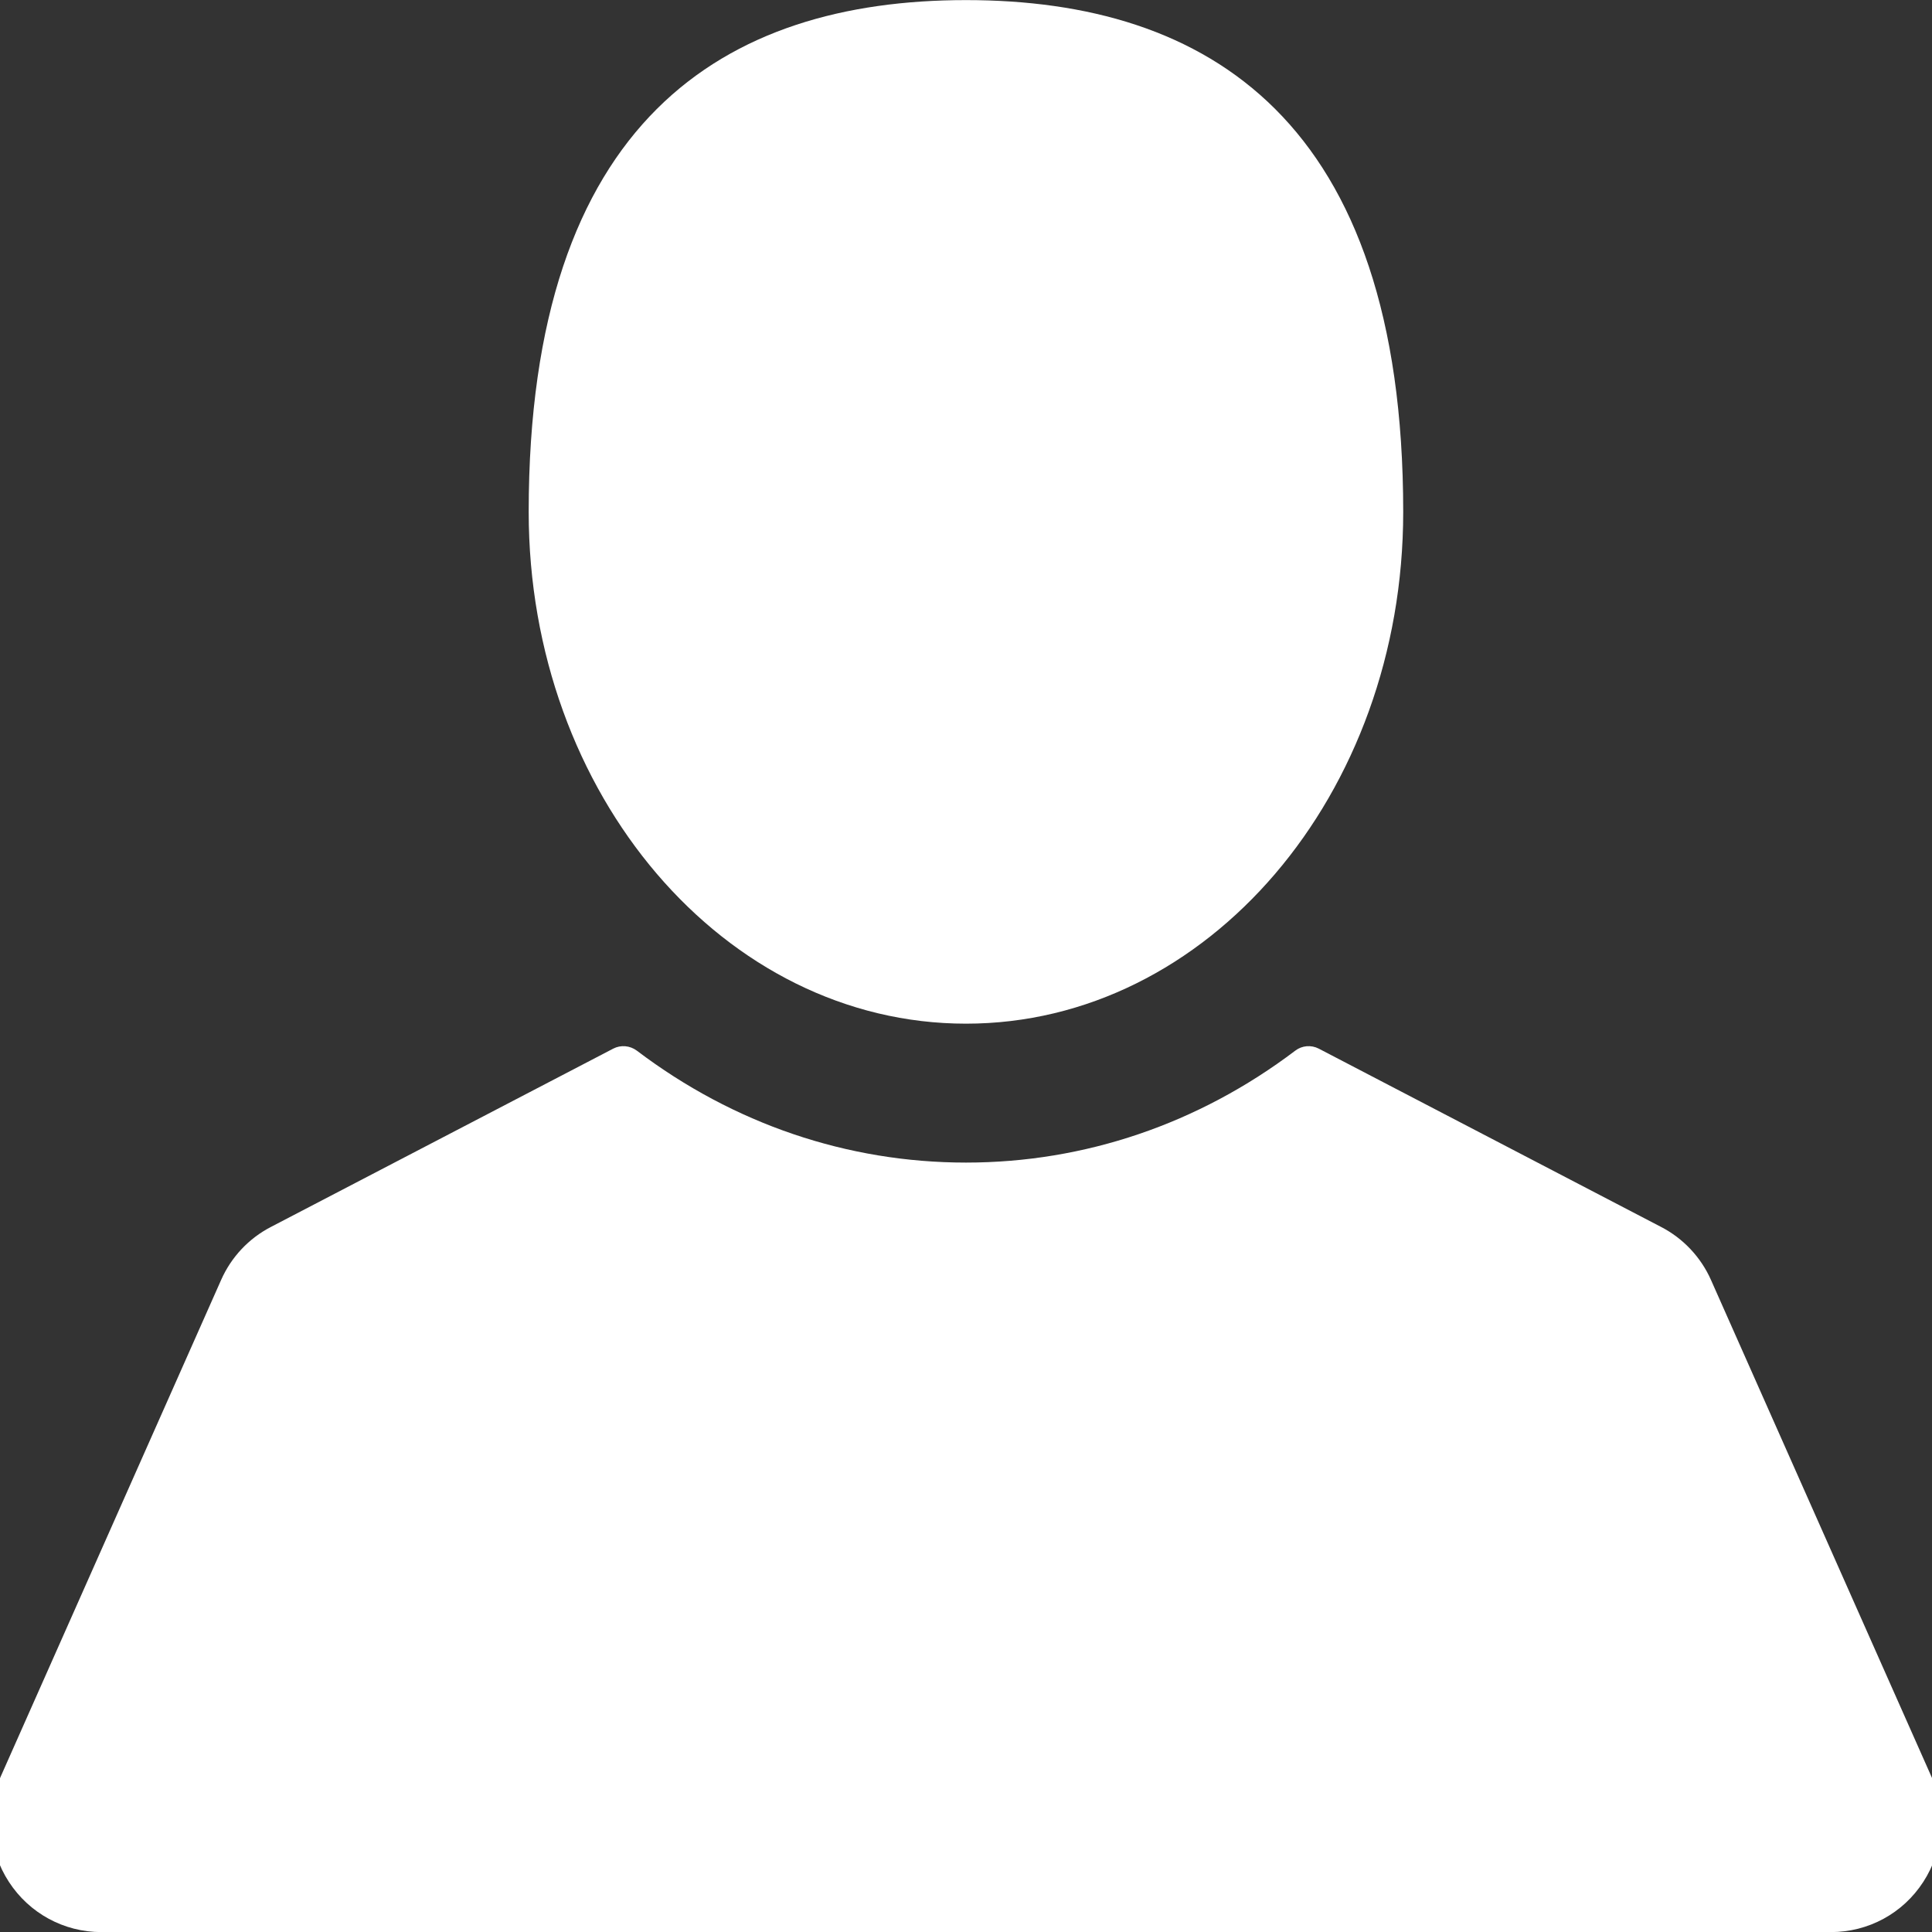
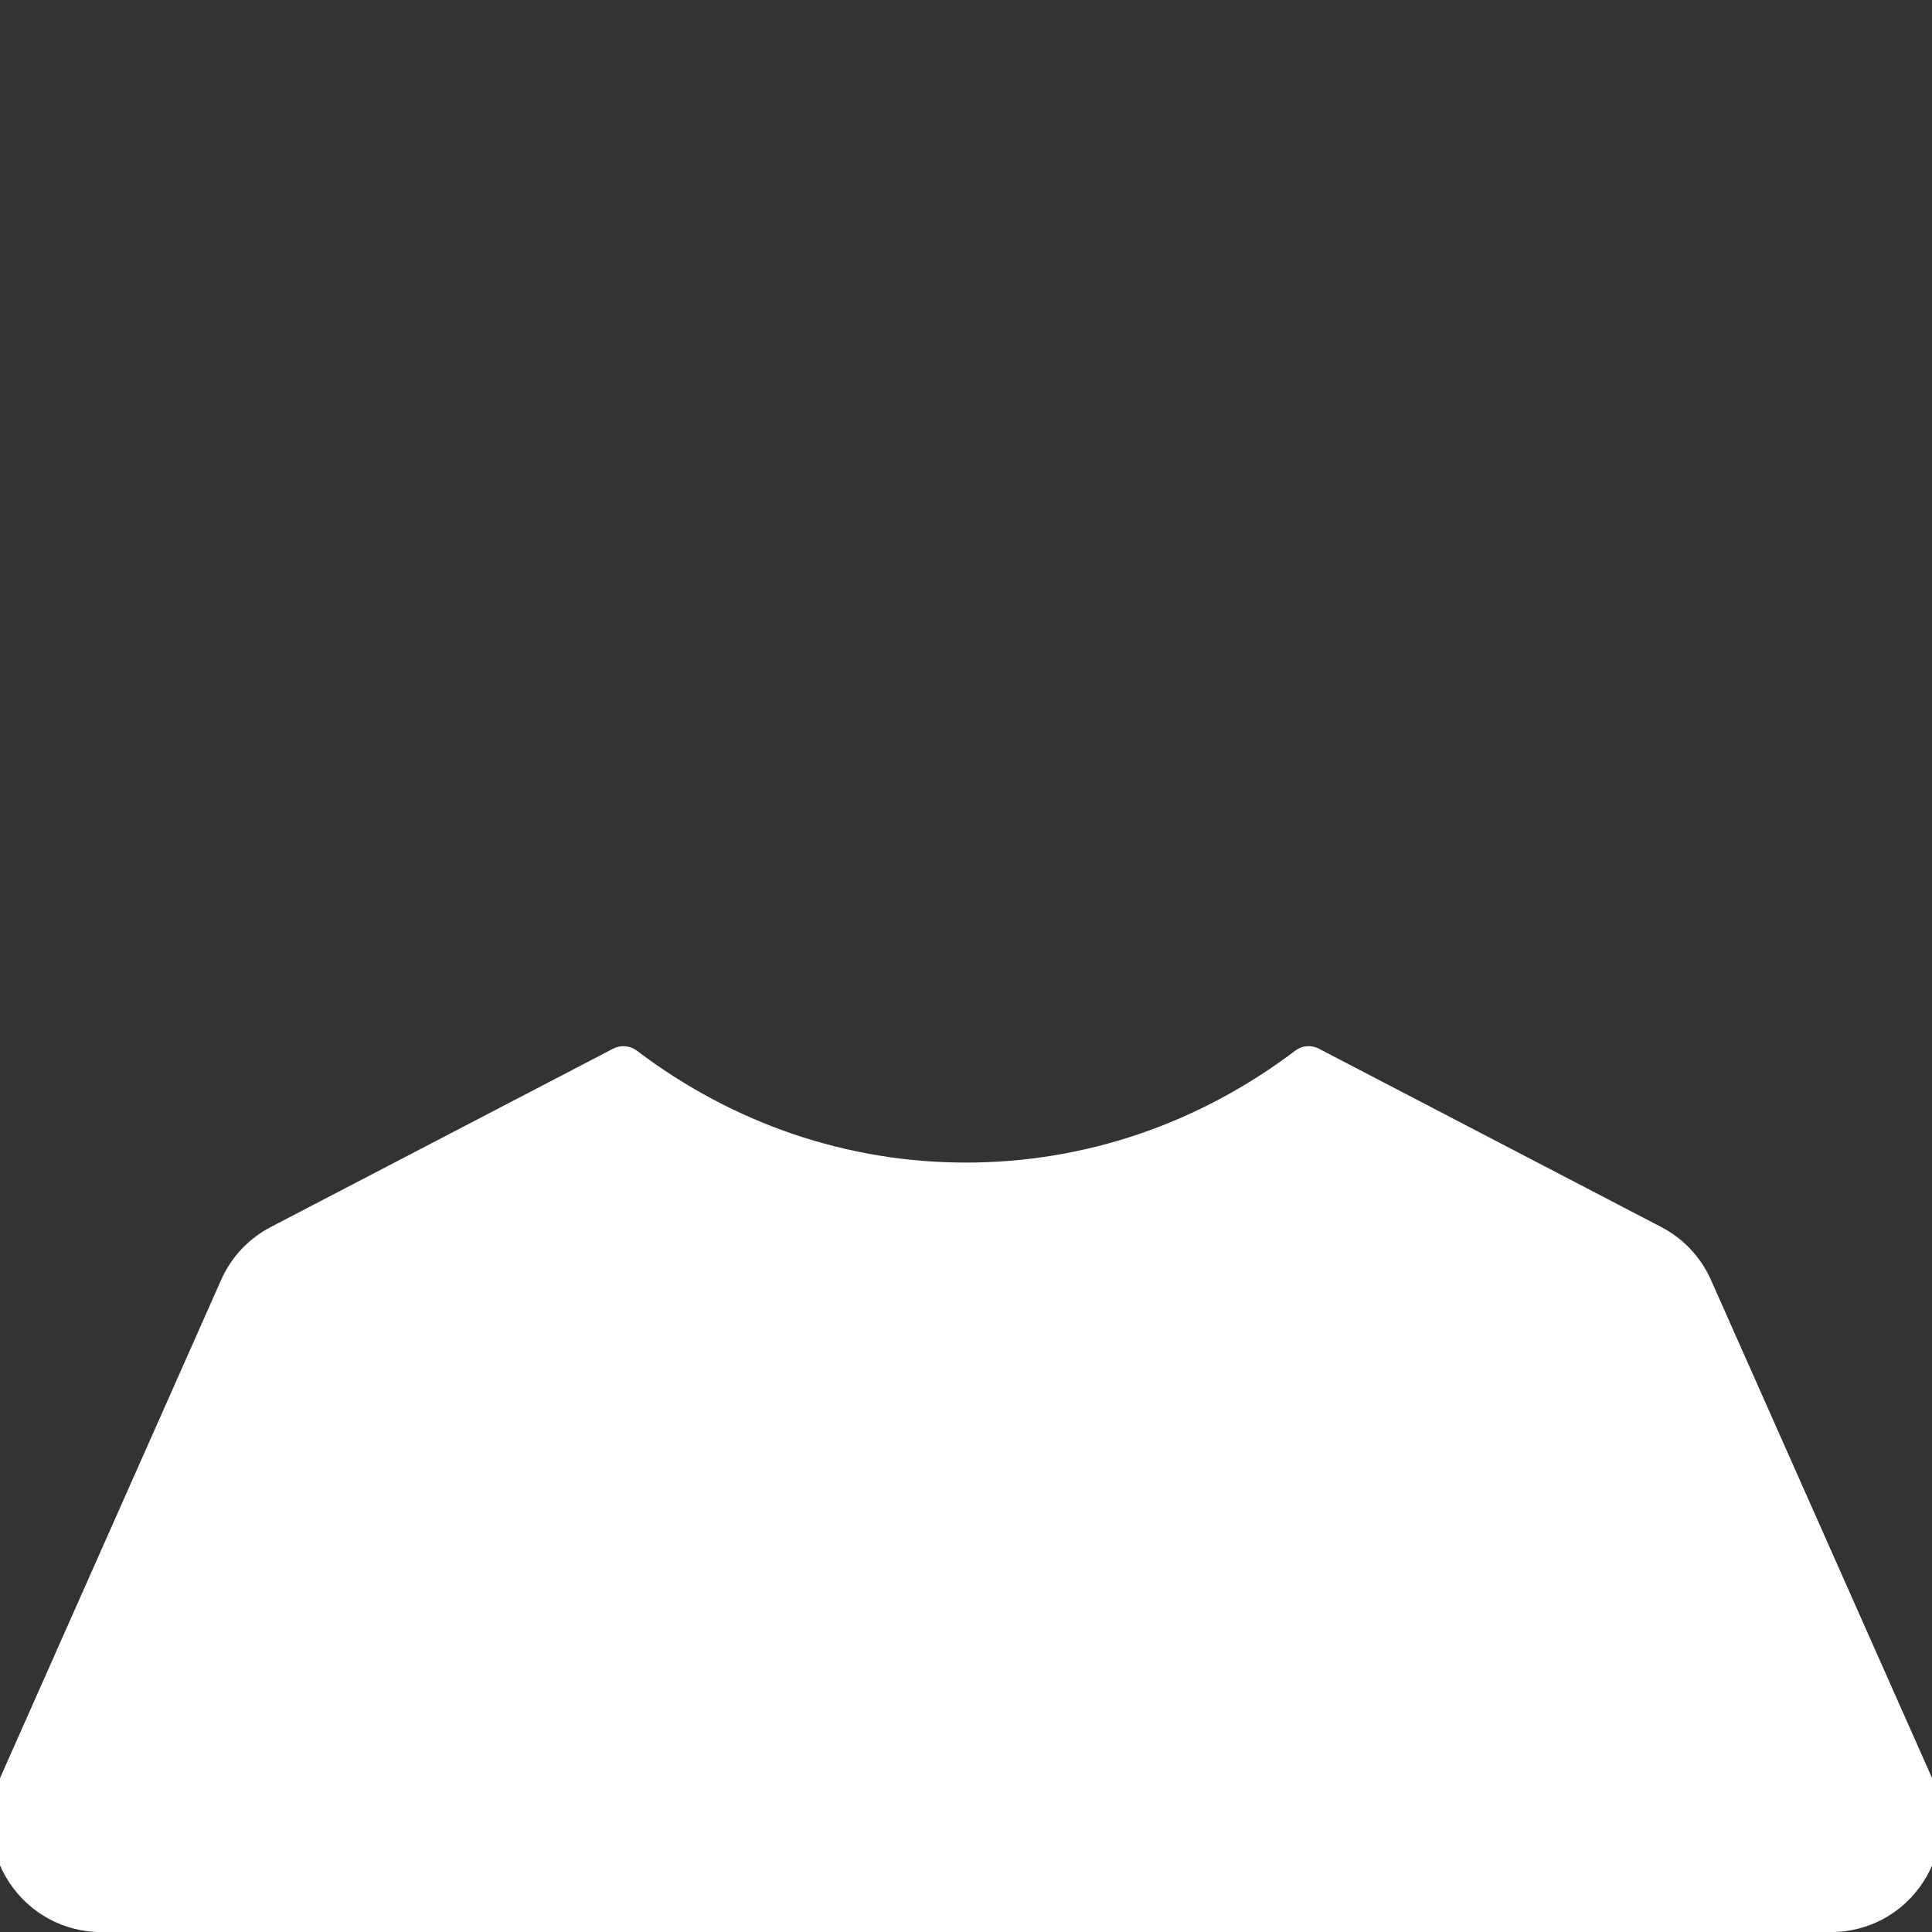
<svg xmlns="http://www.w3.org/2000/svg" version="1.1" id="Capa_1" x="0px" y="0px" width="20px" height="20px" viewBox="194.583 194.582 20 20" enable-background="new 194.583 194.582 20 20" xml:space="preserve">
  <rect x="194.583" y="194.582" width="20" height="20" fill="#333333" stroke="none" />
  <g>
    <g>
-       <path fill="#FFFFFF" d="M204.583,205.179c2.5,0,4.526-2.372,4.526-5.298c0-4.058-2.026-5.298-4.526-5.298    s-4.527,1.241-4.527,5.298C200.056,202.807,202.083,205.179,204.583,205.179z" />
      <path fill="#FFFFFF" d="M214.579,212.978l-2.284-5.146c-0.104-0.235-0.288-0.431-0.517-0.549l-3.544-1.846    c-0.078-0.04-0.173-0.032-0.242,0.021c-1.003,0.759-2.182,1.159-3.409,1.159s-2.406-0.4-3.408-1.159    c-0.071-0.053-0.166-0.061-0.243-0.021l-3.544,1.846c-0.229,0.118-0.412,0.313-0.516,0.549l-2.284,5.146    c-0.157,0.354-0.125,0.76,0.087,1.085c0.211,0.325,0.569,0.52,0.957,0.52h17.904c0.389,0,0.746-0.194,0.957-0.52    C214.704,213.737,214.736,213.331,214.579,212.978z" />
    </g>
  </g>
</svg>